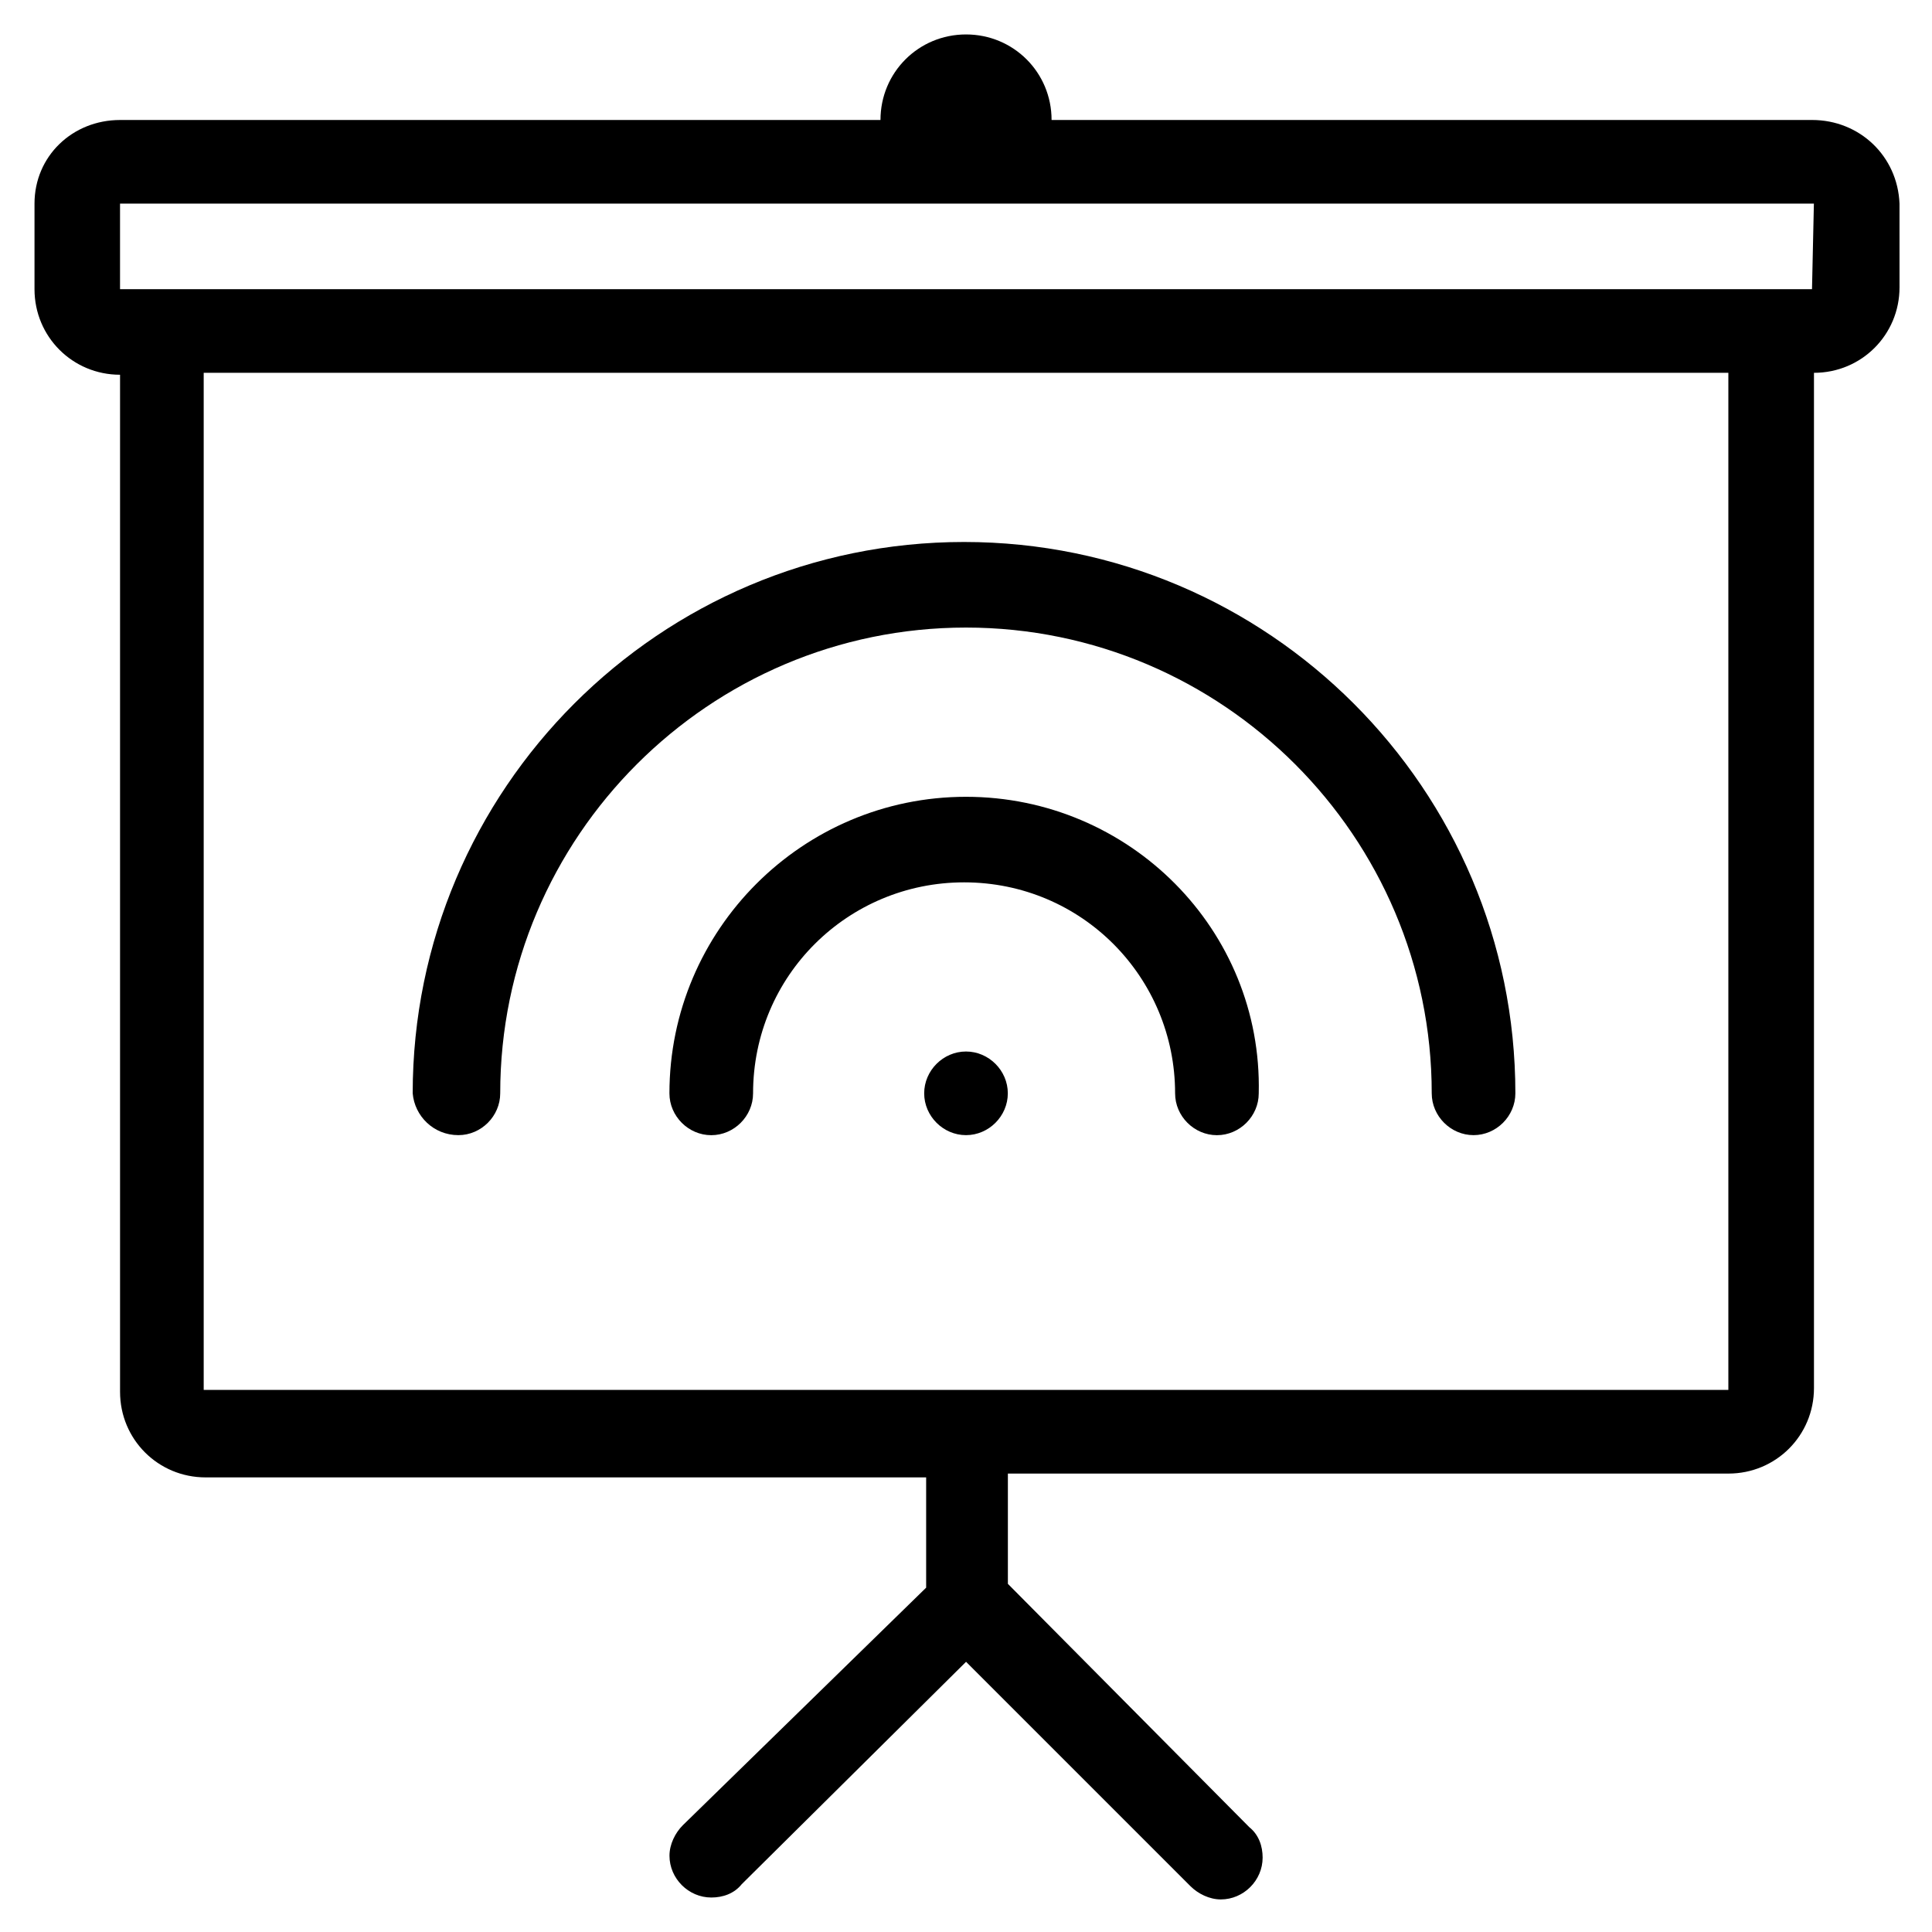
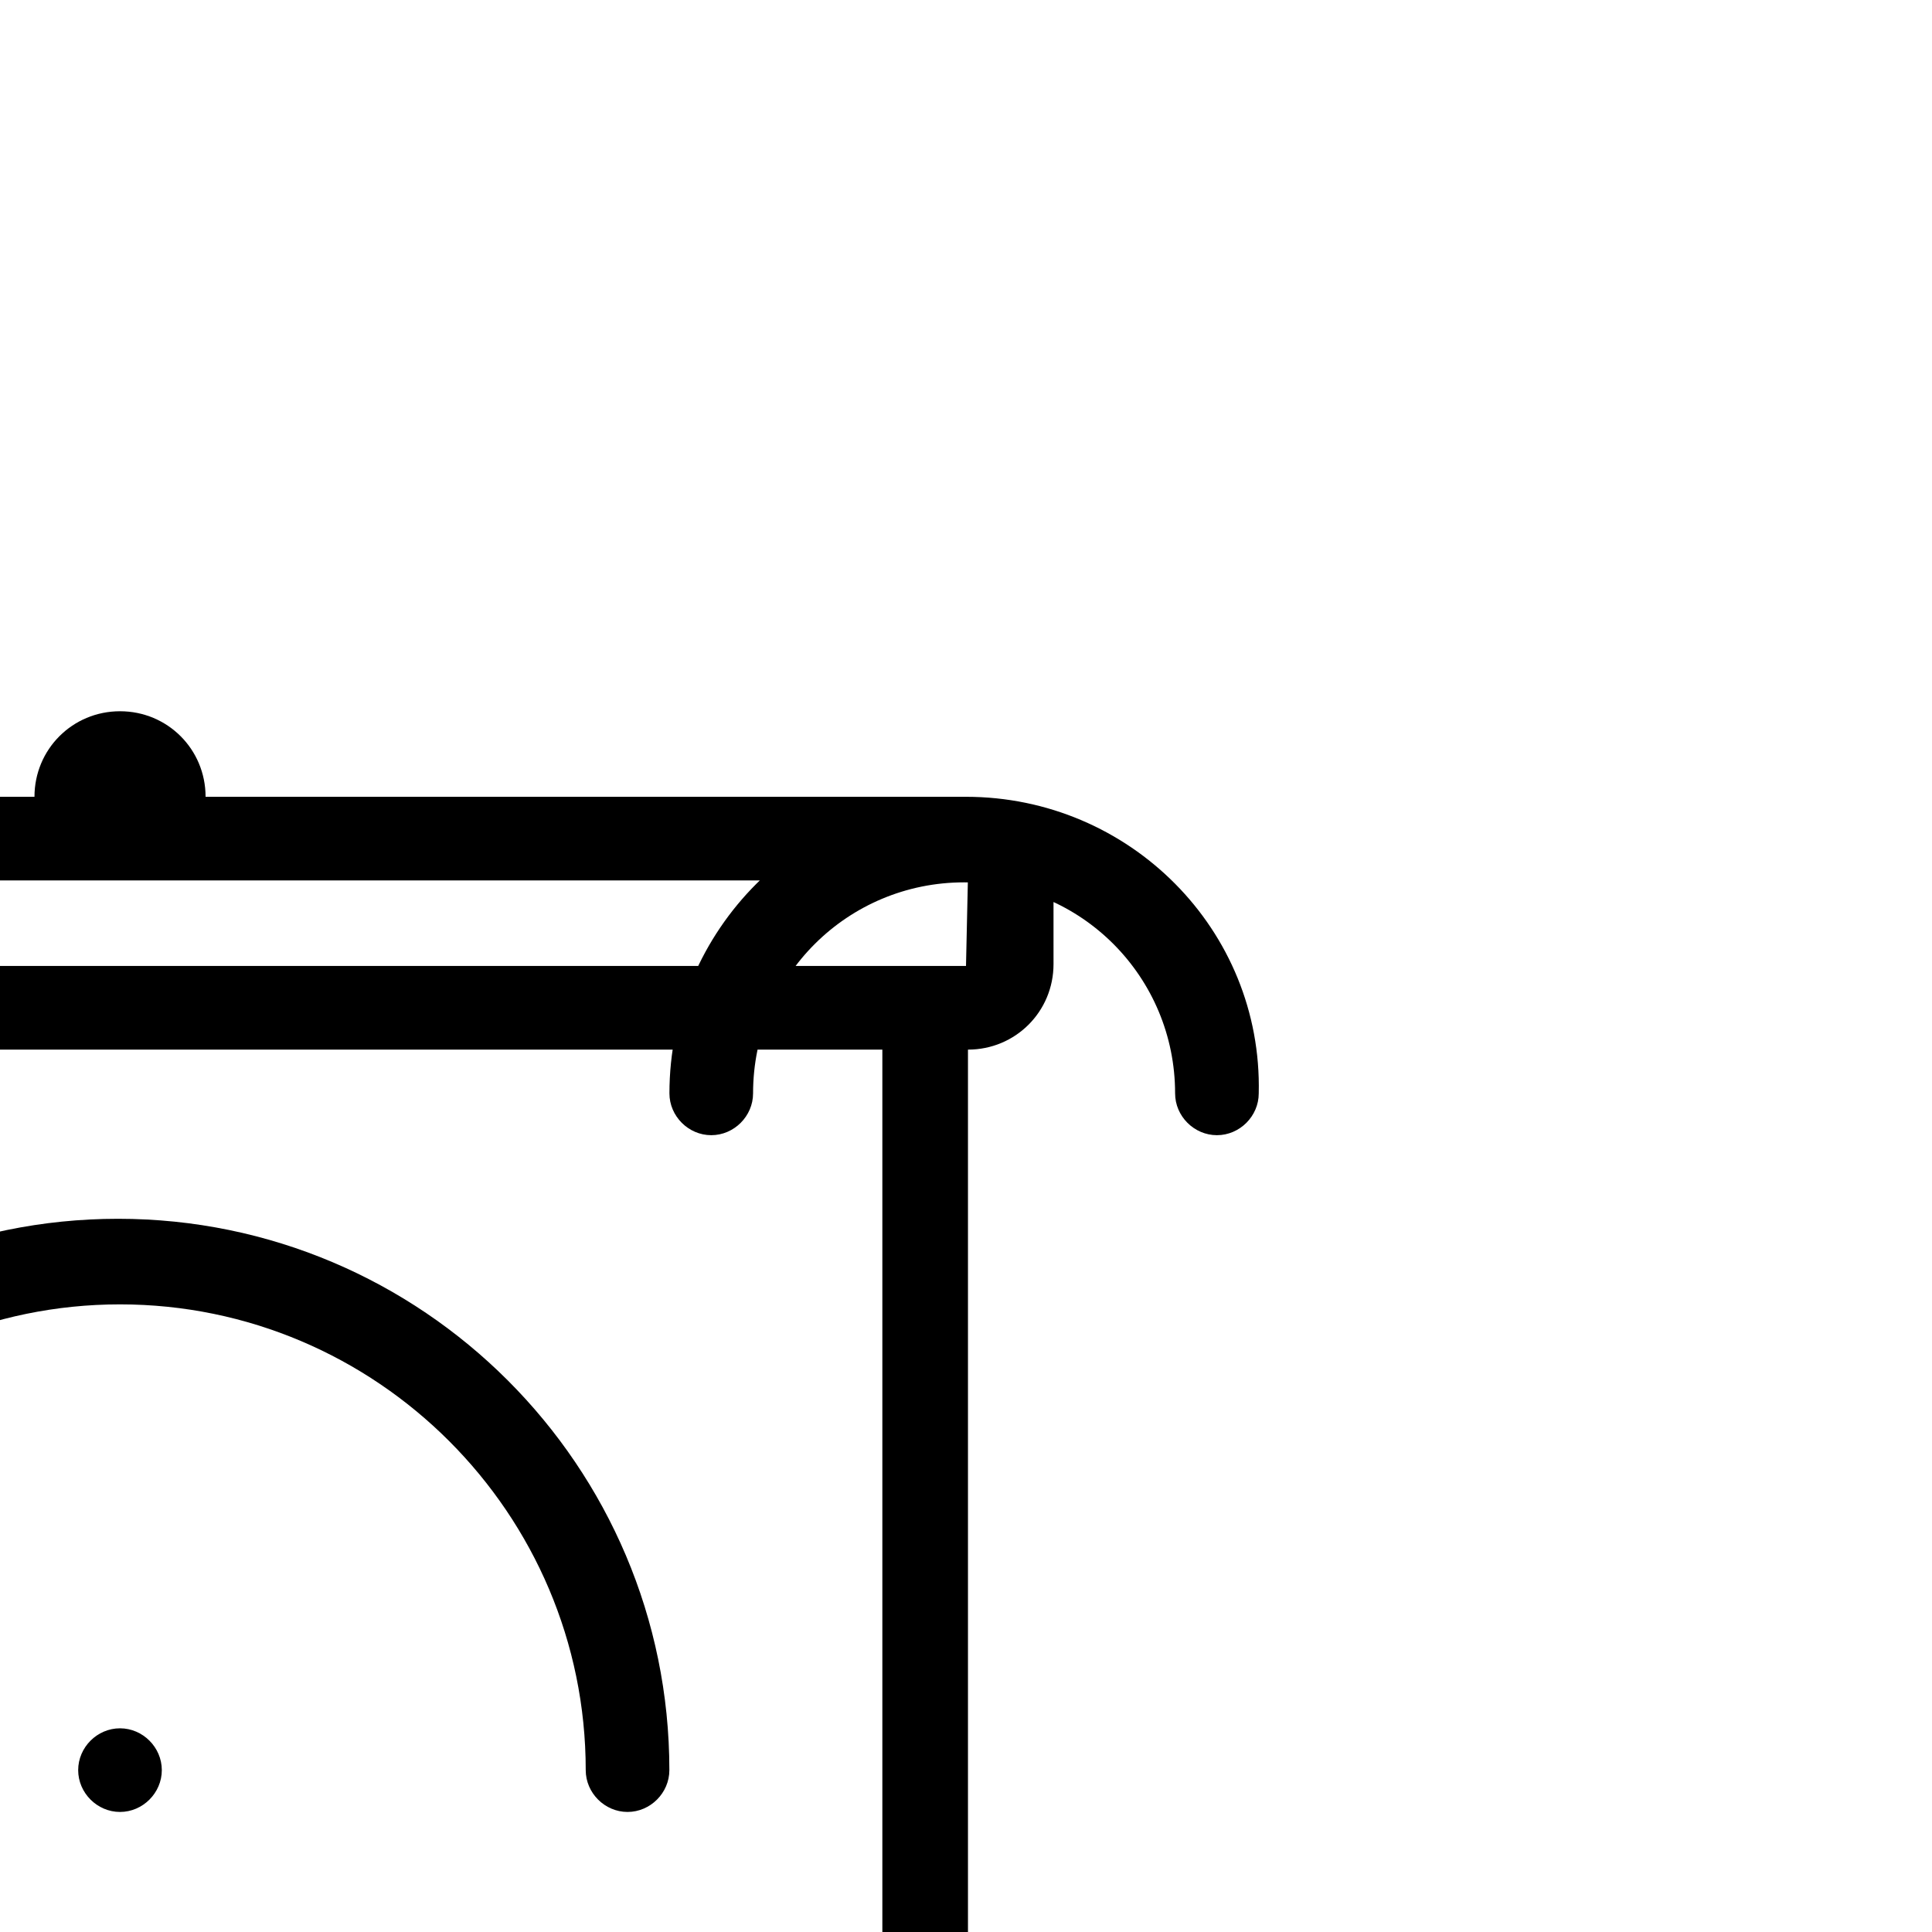
<svg xmlns="http://www.w3.org/2000/svg" fill="#000000" width="800px" height="800px" version="1.1" viewBox="144 144 512 512">
-   <path d="m400 355.16c-43.328 0-78.594 35.266-78.594 78.594 0 6.047 5.039 11.082 11.082 11.082 6.047 0 11.082-5.039 11.082-11.082 0-31.234 25.191-55.922 55.922-55.922 31.234 0 55.922 25.191 55.922 55.922 0 6.047 5.039 11.082 11.082 11.082 6.047 0 11.082-5.039 11.082-11.082 1.016-43.328-34.254-78.594-77.578-78.594zm224.2-179.36h-201.52c0-12.598-10.078-22.672-22.672-22.672s-22.672 10.078-22.672 22.672h-201.52c-12.598 0-22.672 9.57-22.672 22.168v22.672c0 12.594 10.078 22.672 22.672 22.672v269.54c0 12.594 10.078 22.672 22.672 22.672h190.95v29.223l-64.492 62.969c-2.016 2.016-3.527 5.039-3.527 8.062 0 6.047 5.039 11.082 11.082 11.082 3.023 0 6.047-1.008 8.062-3.527l59.453-58.941 59.449 59.449c2.016 2.016 5.039 3.527 8.062 3.527 6.047 0 11.082-5.039 11.082-11.082 0-3.023-1.008-6.047-3.527-8.062l-63.984-64.488v-29.223h190.95c12.594 0 22.672-10.078 22.672-22.672v-269.04c12.594 0 22.672-10.078 22.672-22.672l-0.004-22.164c-0.504-12.598-10.578-22.168-23.172-22.168zm-22.168 336.54h-404.05v-269.54h404.05zm22.168-291.71h-448.39v-22.668h448.89zm-224.2 202.03c-6.047 0-11.082 5.039-11.082 11.082 0 6.047 5.039 11.082 11.082 11.082 6.047 0 11.082-5.039 11.082-11.082 0-6.047-5.039-11.082-11.082-11.082zm-134.52 22.164c6.047 0 11.082-5.039 11.082-11.082 0-68.016 55.418-123.43 123.43-123.43s123.43 55.418 123.43 123.43c0 6.047 5.039 11.082 11.082 11.082 6.047 0 11.082-5.039 11.082-11.082 0-80.609-65.496-146.11-146.11-146.11s-146.11 65.496-146.11 146.11c0.512 6.047 5.551 11.082 12.098 11.082z" />
+   <path d="m400 355.16c-43.328 0-78.594 35.266-78.594 78.594 0 6.047 5.039 11.082 11.082 11.082 6.047 0 11.082-5.039 11.082-11.082 0-31.234 25.191-55.922 55.922-55.922 31.234 0 55.922 25.191 55.922 55.922 0 6.047 5.039 11.082 11.082 11.082 6.047 0 11.082-5.039 11.082-11.082 1.016-43.328-34.254-78.594-77.578-78.594zh-201.52c0-12.598-10.078-22.672-22.672-22.672s-22.672 10.078-22.672 22.672h-201.52c-12.598 0-22.672 9.57-22.672 22.168v22.672c0 12.594 10.078 22.672 22.672 22.672v269.54c0 12.594 10.078 22.672 22.672 22.672h190.95v29.223l-64.492 62.969c-2.016 2.016-3.527 5.039-3.527 8.062 0 6.047 5.039 11.082 11.082 11.082 3.023 0 6.047-1.008 8.062-3.527l59.453-58.941 59.449 59.449c2.016 2.016 5.039 3.527 8.062 3.527 6.047 0 11.082-5.039 11.082-11.082 0-3.023-1.008-6.047-3.527-8.062l-63.984-64.488v-29.223h190.95c12.594 0 22.672-10.078 22.672-22.672v-269.04c12.594 0 22.672-10.078 22.672-22.672l-0.004-22.164c-0.504-12.598-10.578-22.168-23.172-22.168zm-22.168 336.54h-404.05v-269.54h404.05zm22.168-291.71h-448.39v-22.668h448.89zm-224.2 202.03c-6.047 0-11.082 5.039-11.082 11.082 0 6.047 5.039 11.082 11.082 11.082 6.047 0 11.082-5.039 11.082-11.082 0-6.047-5.039-11.082-11.082-11.082zm-134.52 22.164c6.047 0 11.082-5.039 11.082-11.082 0-68.016 55.418-123.43 123.43-123.43s123.43 55.418 123.43 123.43c0 6.047 5.039 11.082 11.082 11.082 6.047 0 11.082-5.039 11.082-11.082 0-80.609-65.496-146.11-146.11-146.11s-146.11 65.496-146.11 146.11c0.512 6.047 5.551 11.082 12.098 11.082z" />
</svg>